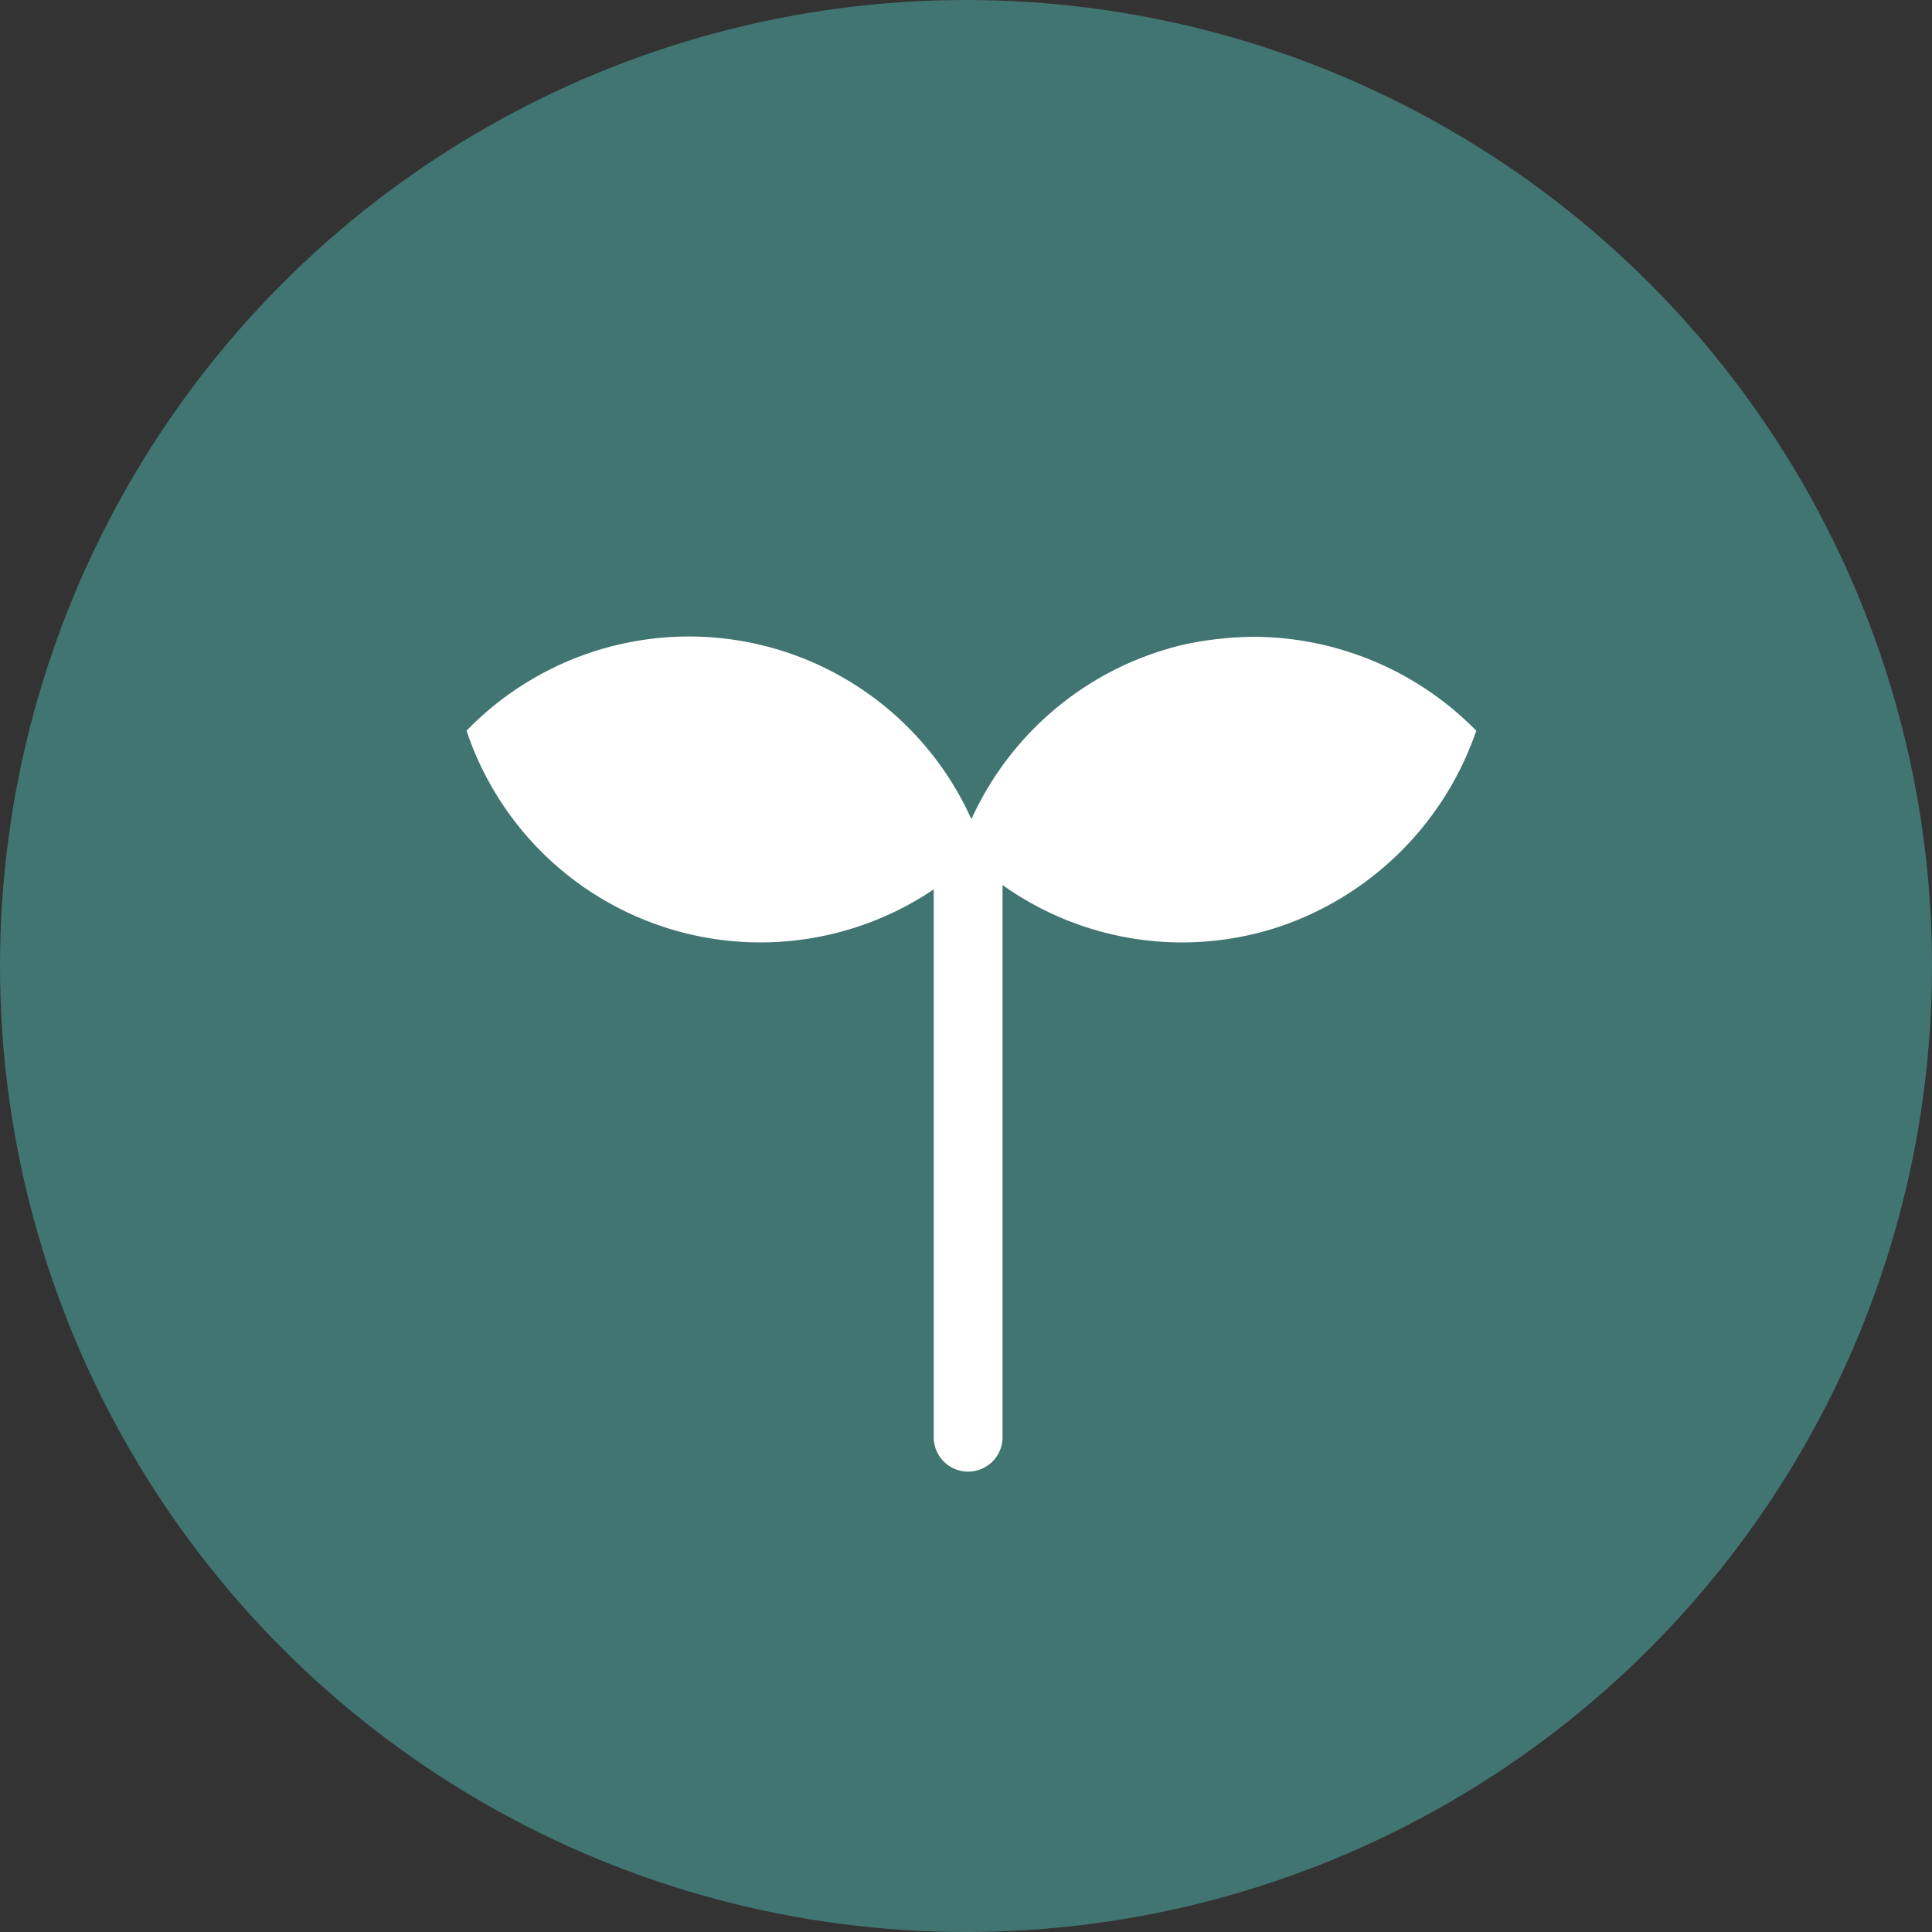
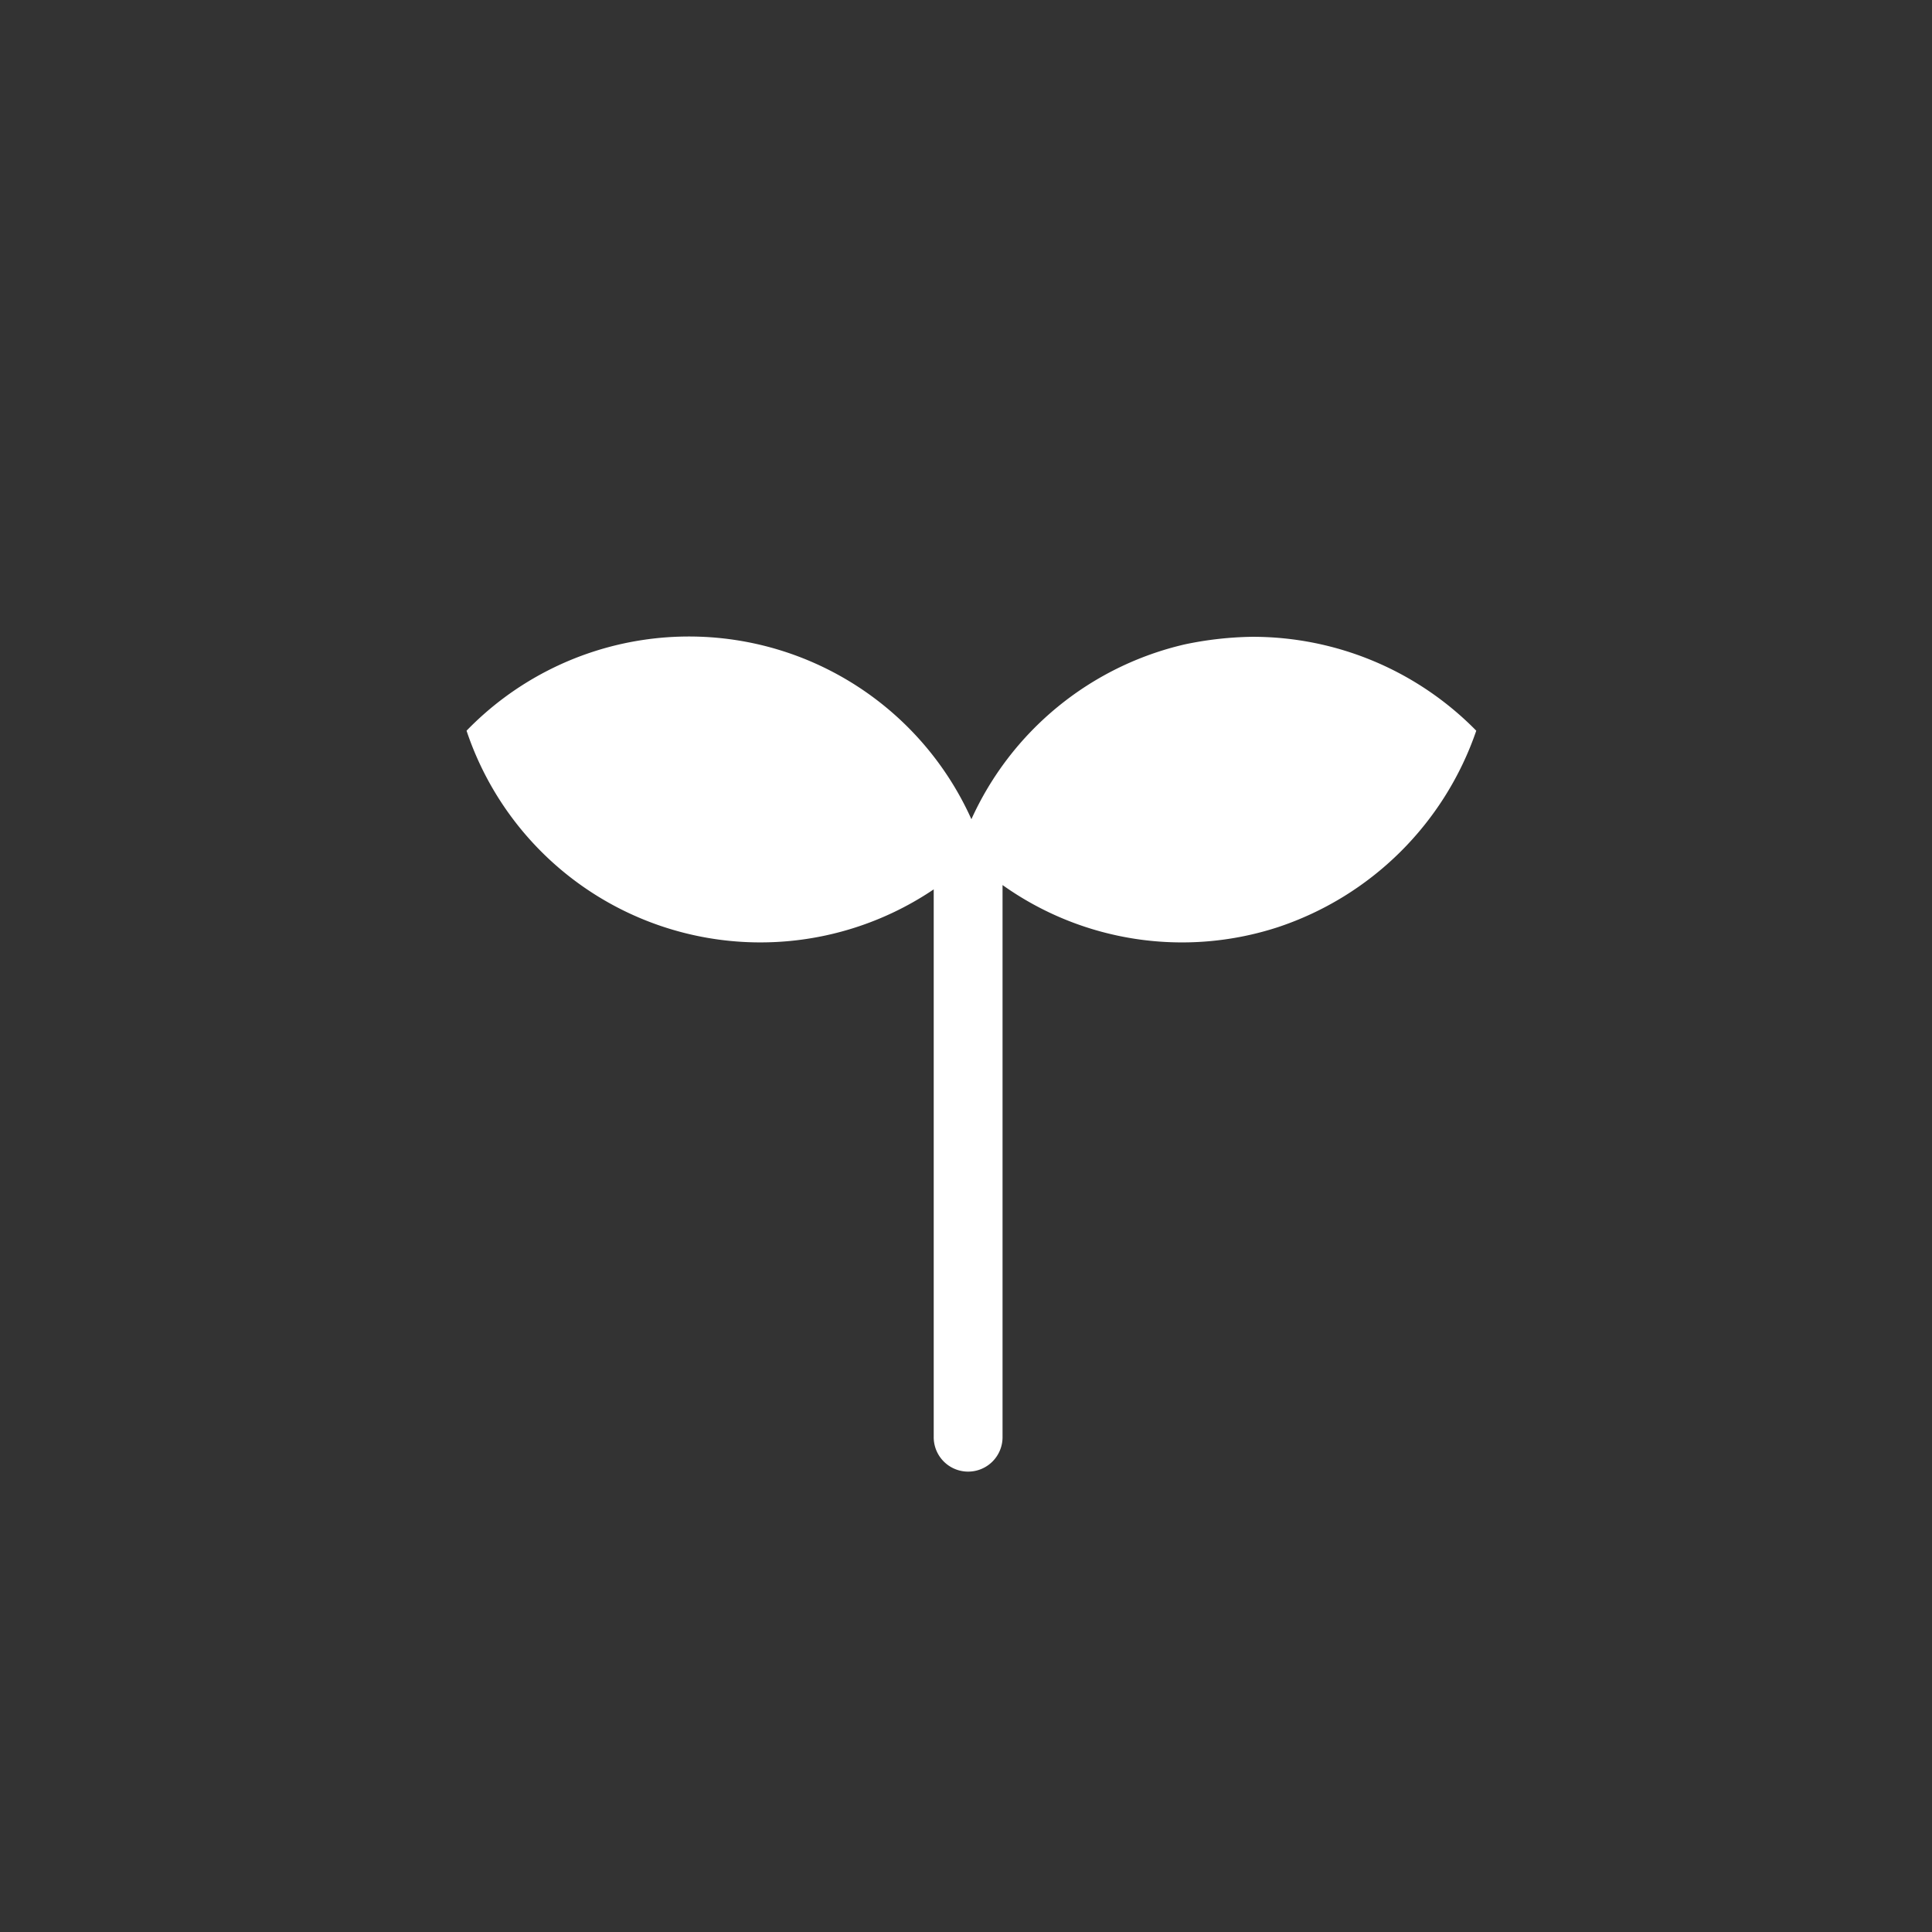
<svg xmlns="http://www.w3.org/2000/svg" id="recruit_icon01.svg" width="179" height="179" viewBox="0 0 179 179">
  <rect x="0" y="0" width="179" height="179" fill="#333333" stroke="none" />
  <defs>
    <style>
      .cls-1 {
        fill: #417571;
      }

      .cls-2 {
        fill: #fff;
        fill-rule: evenodd;
      }
    </style>
  </defs>
-   <circle id="楕円形_3" data-name="楕円形 3" class="cls-1" cx="89.5" cy="89.5" r="89.5" />
  <path id="シェイプ_766" data-name="シェイプ 766" class="cls-2" d="M381,10642a32.468,32.468,0,0,0-6.222.7A28.842,28.842,0,0,0,355,10658.9a28.69,28.69,0,0,0-46.774-8.2,28.7,28.7,0,0,0,43.283,14.7v50.7a3.189,3.189,0,1,0,6.377,0V10665a28.668,28.668,0,0,0,25.522,3.9,29.144,29.144,0,0,0,18.368-18.2A29.011,29.011,0,0,0,381,10642h0Zm0,0" transform="translate(-265 -10583)" />
</svg>